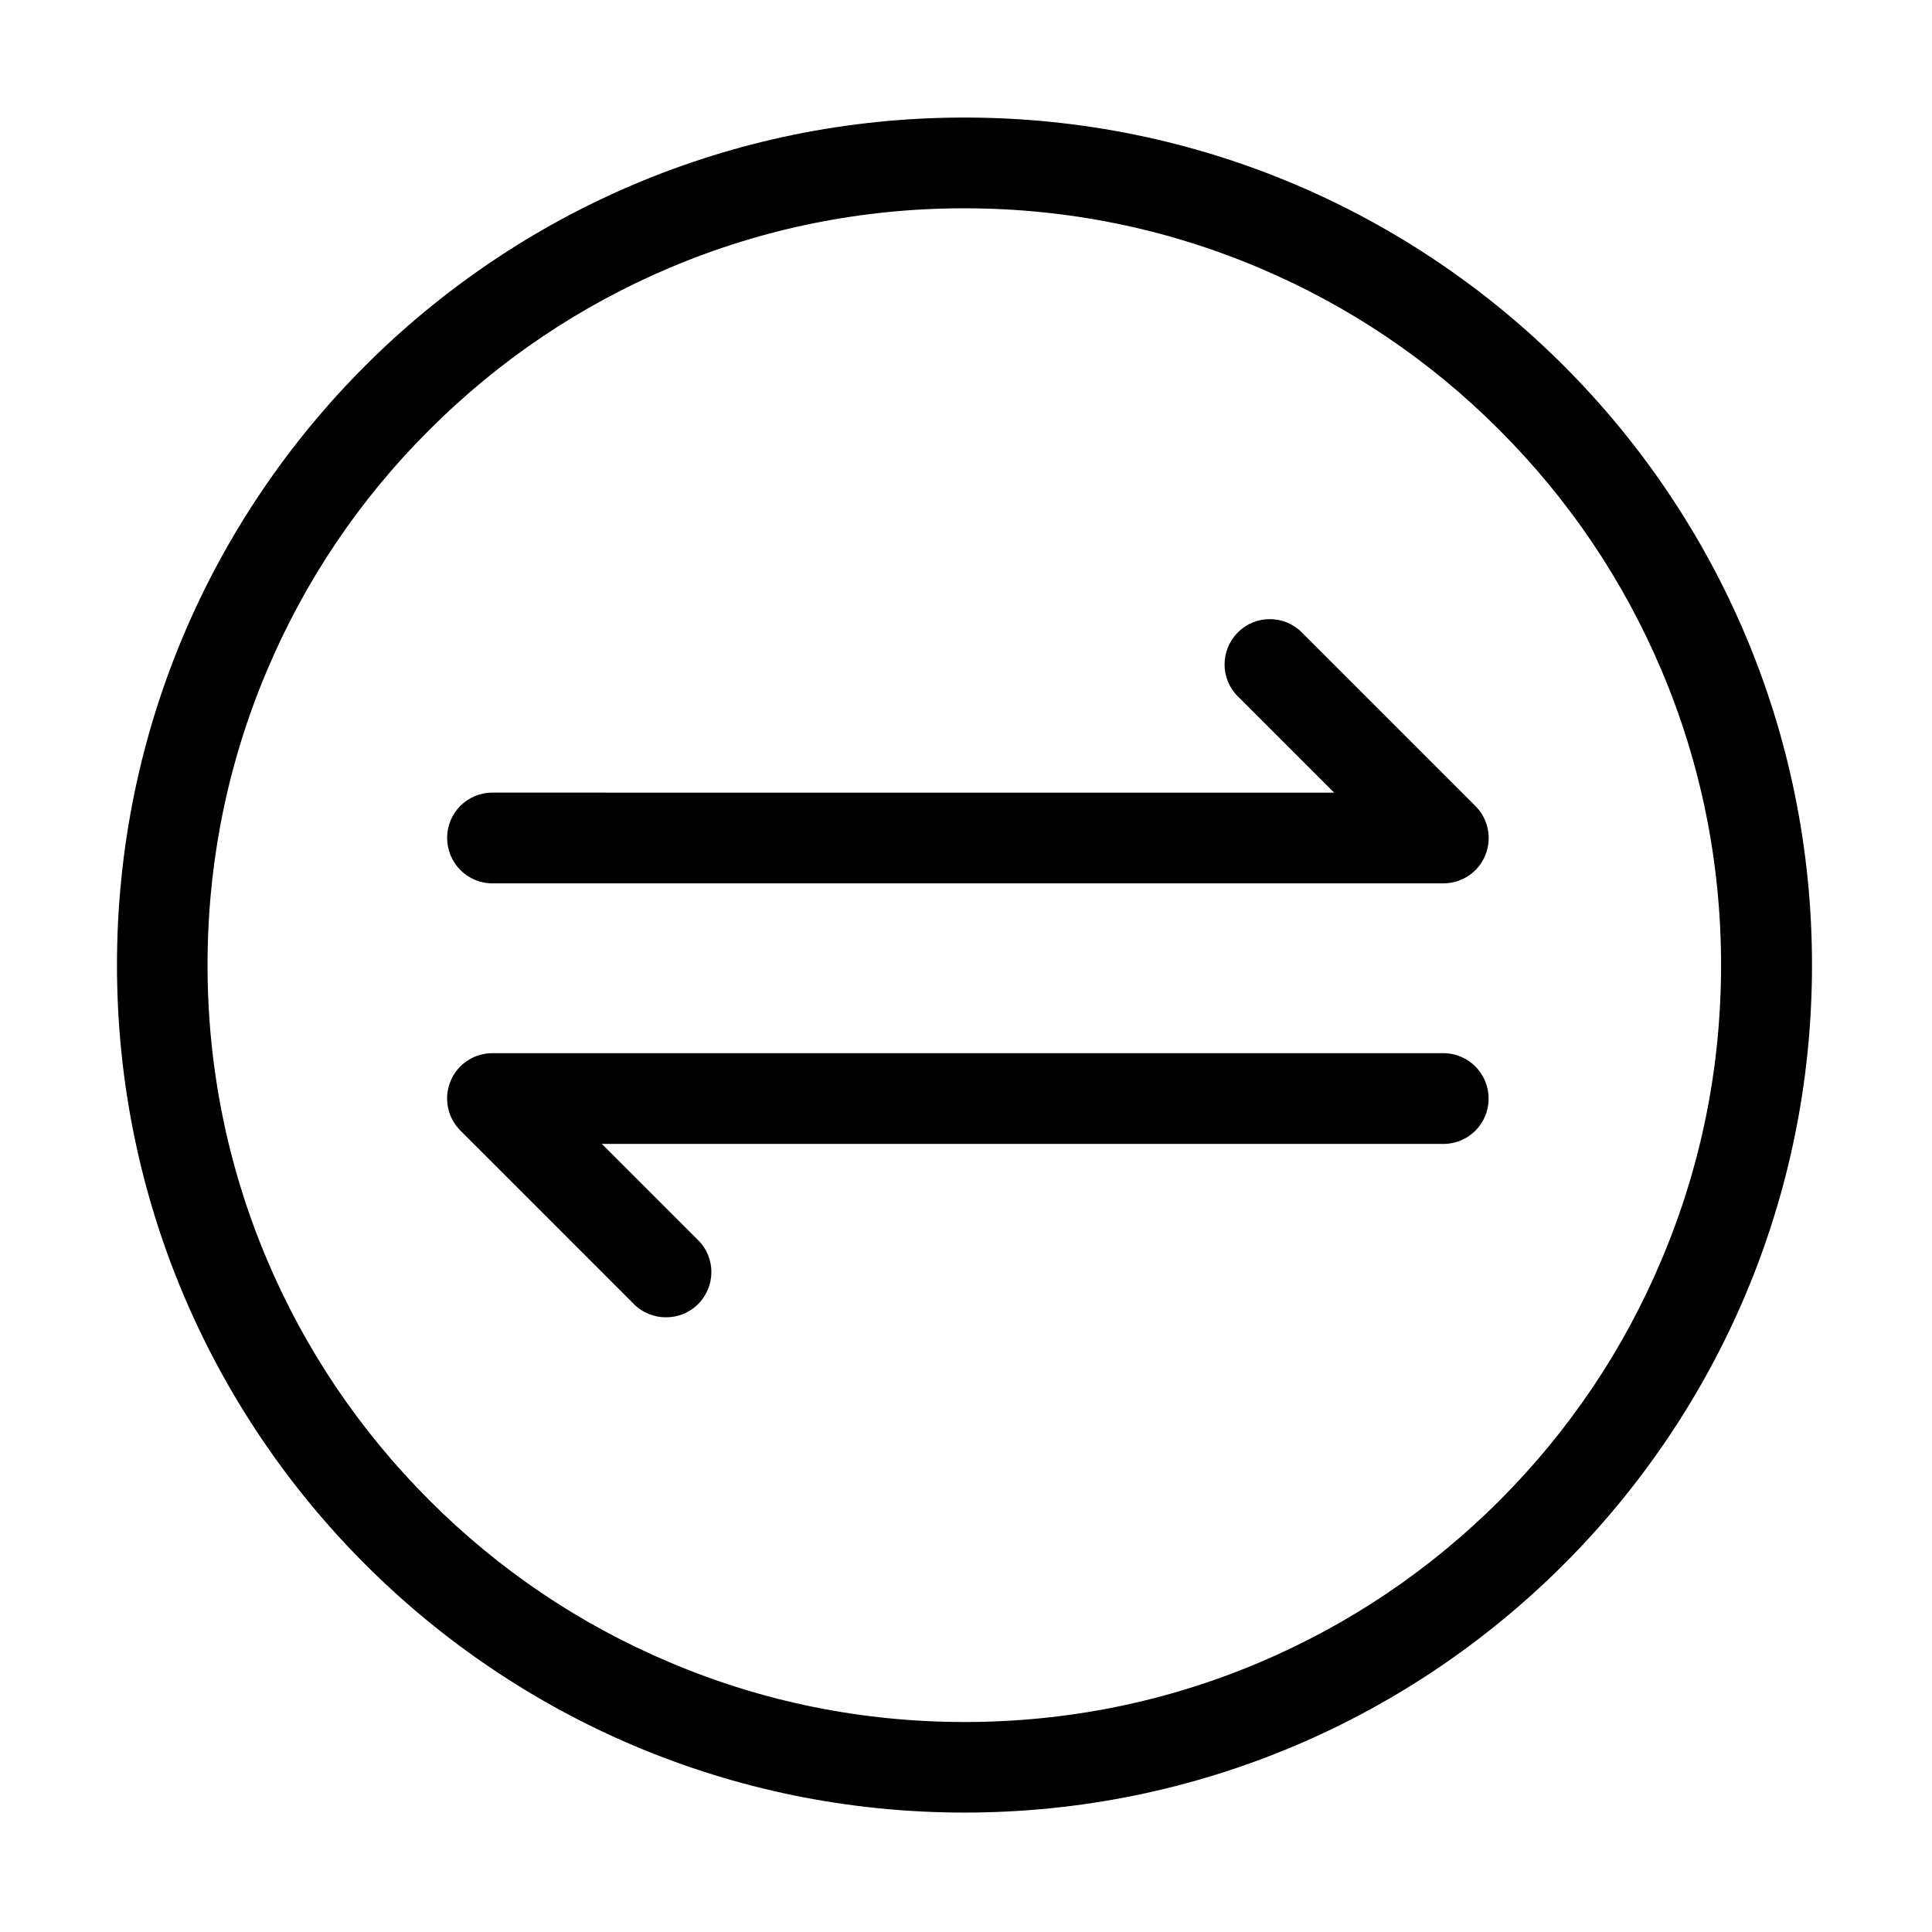
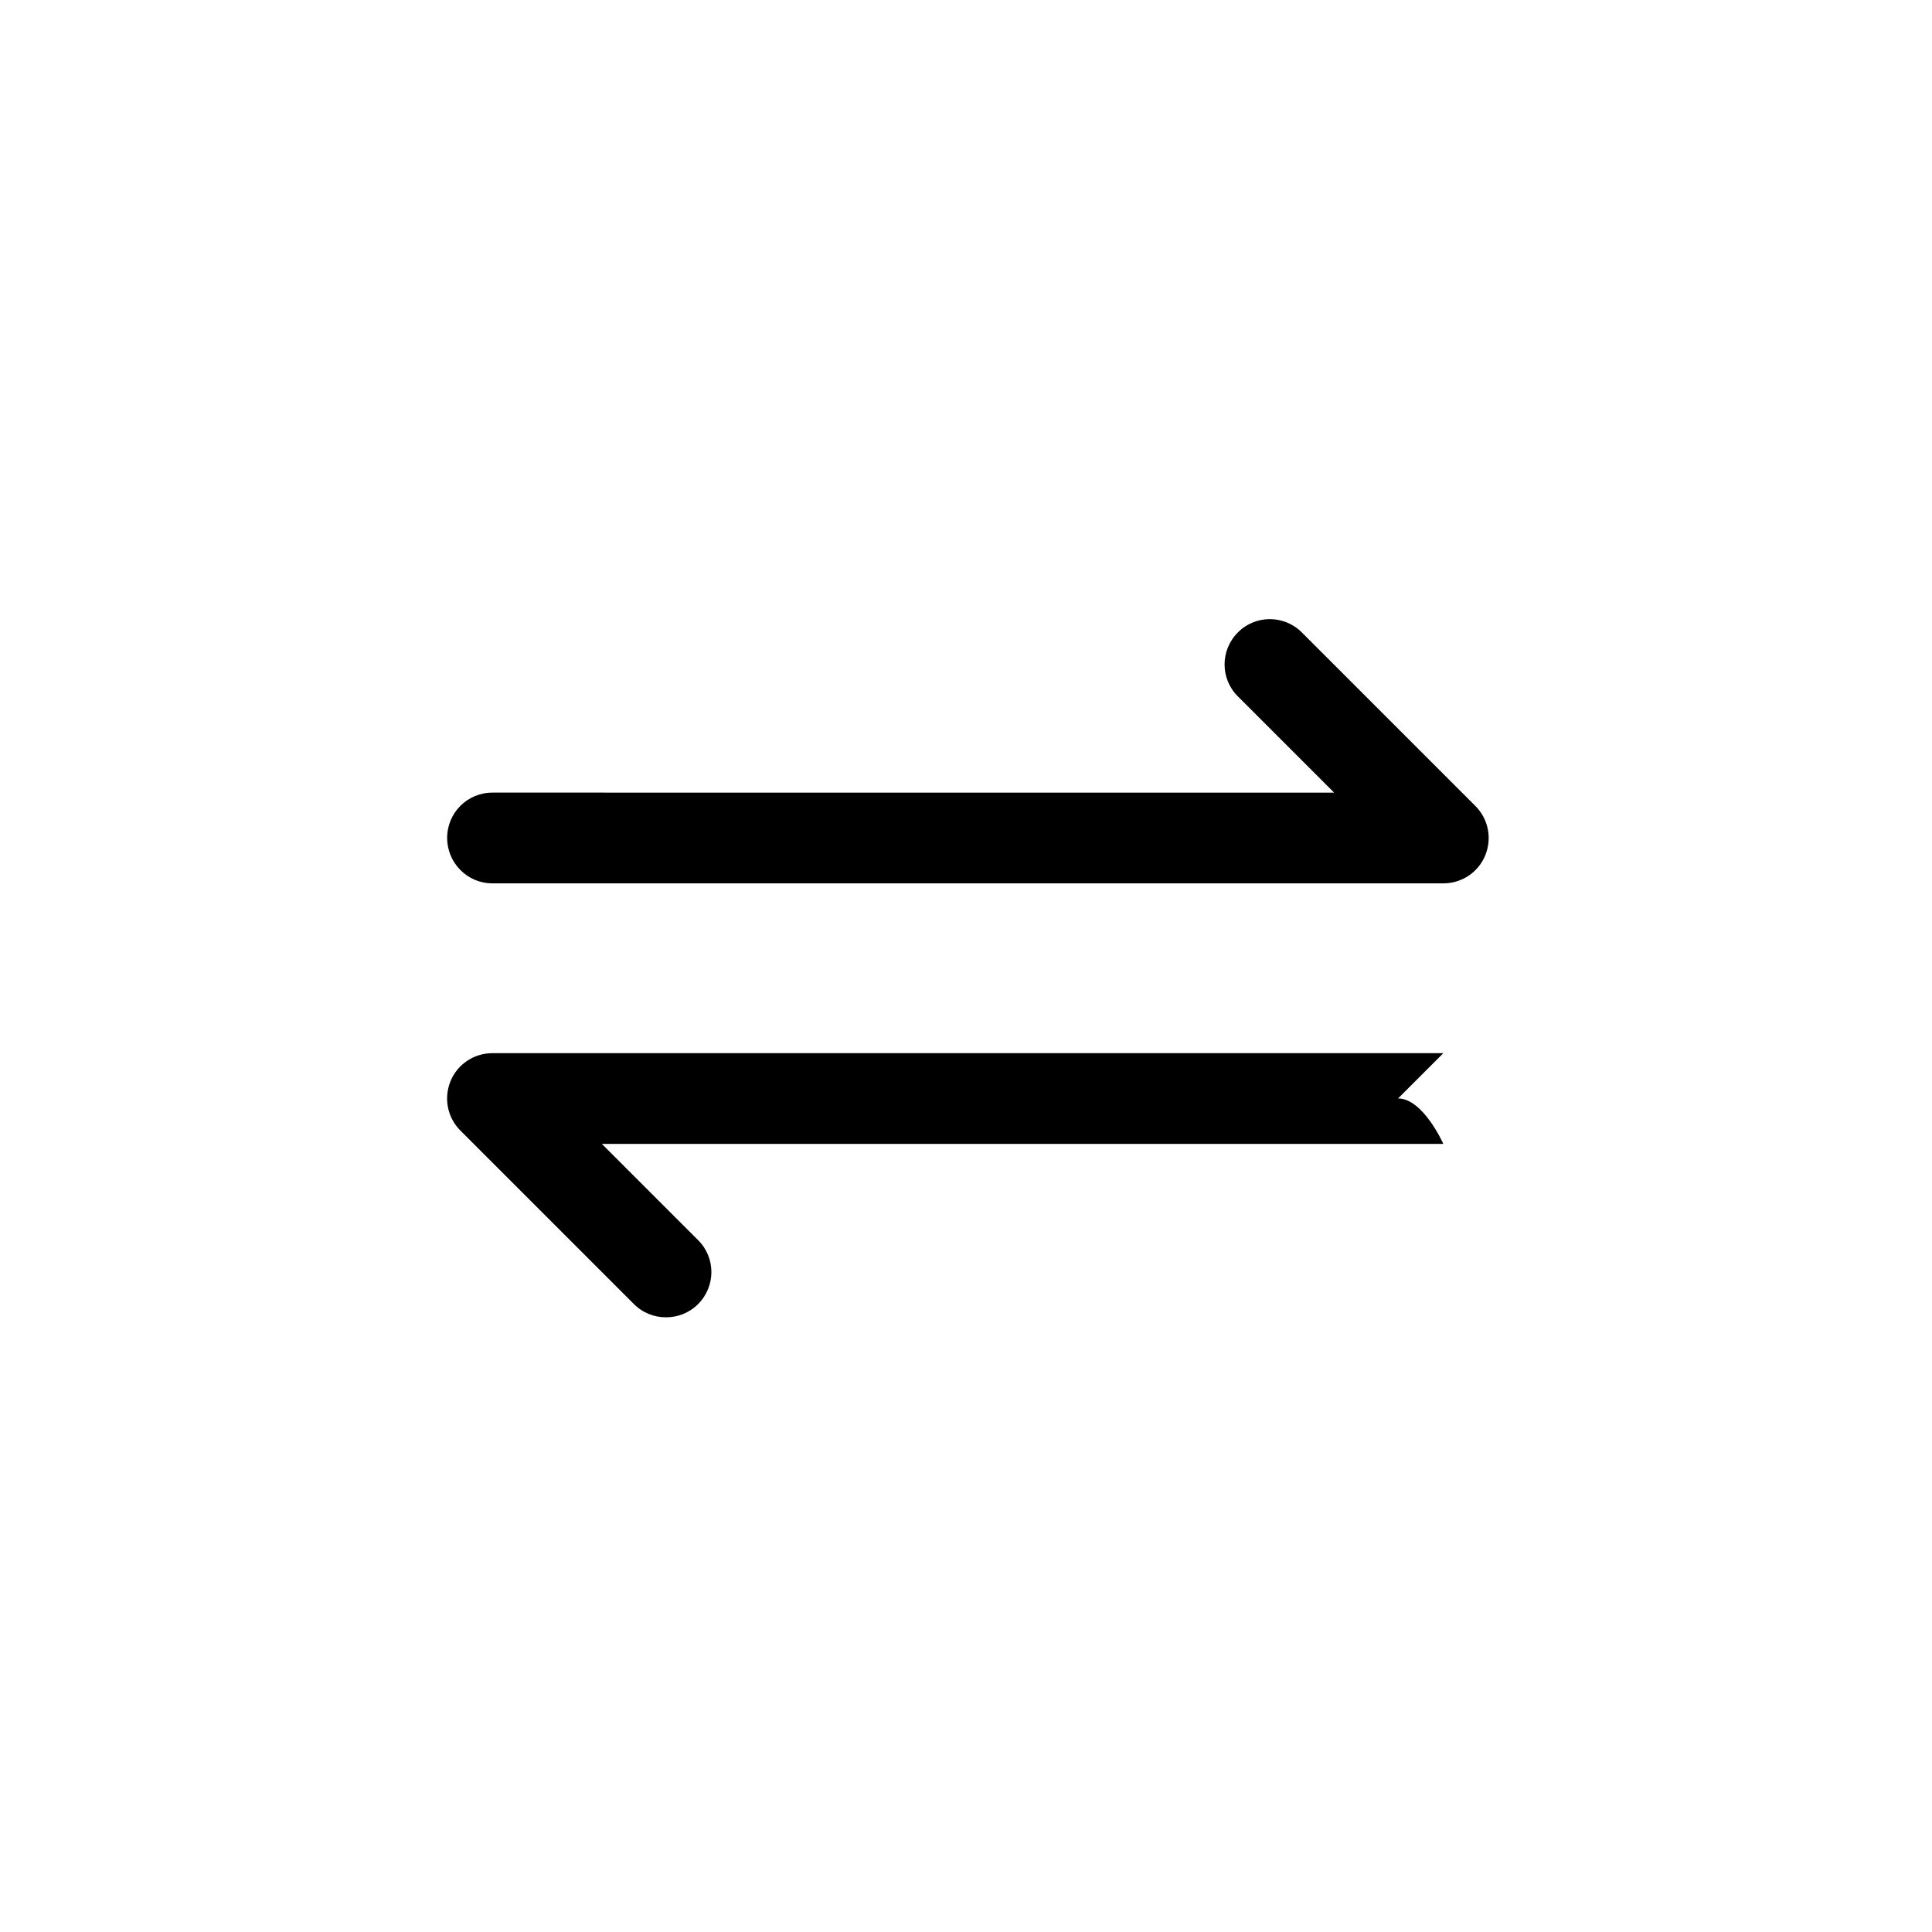
<svg xmlns="http://www.w3.org/2000/svg" t="1724032924337" class="icon" viewBox="0 0 1024 1024" version="1.1" p-id="40583" width="50" height="50">
-   <path d="M511.2 62.3C263.1 62.3 62 263.4 62 511.5s201.1 449.2 449.2 449.2 449.2-201.1 449.2-449.2S759.3 62.3 511.2 62.3z m283.7 732.9c-36.9 36.9-79.8 65.8-127.5 86-49.4 20.9-102 31.5-156.1 31.5S404.5 902.1 355 881.1c-47.8-20.2-90.7-49.1-127.5-86-36.9-36.9-65.8-79.8-86-127.5-20.9-49.4-31.5-102-31.5-156.1 0-54.2 10.6-106.7 31.5-156.1 20.2-47.8 49.1-90.7 86-127.5 36.9-36.9 79.8-65.8 127.5-86 49.4-20.9 102-31.5 156.1-31.5s106.7 10.6 156.1 31.5c47.8 20.2 90.7 49.1 127.5 86 36.9 36.9 65.8 79.8 86 127.5 20.9 49.4 31.5 102 31.5 156.1 0 54.2-10.6 106.7-31.5 156.1-20.1 47.8-49 90.7-85.8 127.6z" fill="#000000" p-id="40584" />
-   <path d="M261 468.2h504c9.7 0 18.5-5.8 22.2-14.8s1.7-19.3-5.2-26.2l-92-92c-9.4-9.4-24.6-9.4-33.9 0-9.4 9.4-9.4 24.6 0 33.9l51 51H261c-13.3 0-24 10.7-24 24s10.7 24.1 24 24.1zM765 558.2H261c-9.7 0-18.5 5.8-22.2 14.8-3.7 9-1.7 19.3 5.2 26.2l92 92c4.7 4.7 10.8 7 17 7s12.3-2.3 17-7c9.4-9.4 9.4-24.6 0-33.9l-51-51h446c13.3 0 24-10.7 24-24s-10.7-24.1-24-24.1z" fill="#000000" p-id="40585" />
+   <path d="M261 468.2h504c9.7 0 18.5-5.8 22.2-14.8s1.7-19.3-5.2-26.2l-92-92c-9.4-9.4-24.6-9.4-33.9 0-9.4 9.4-9.4 24.6 0 33.9l51 51H261c-13.3 0-24 10.7-24 24s10.7 24.1 24 24.1zM765 558.2H261c-9.7 0-18.5 5.8-22.2 14.8-3.7 9-1.7 19.3 5.2 26.2l92 92c4.7 4.7 10.8 7 17 7s12.3-2.3 17-7c9.4-9.4 9.4-24.6 0-33.9l-51-51h446s-10.7-24.1-24-24.1z" fill="#000000" p-id="40585" />
</svg>